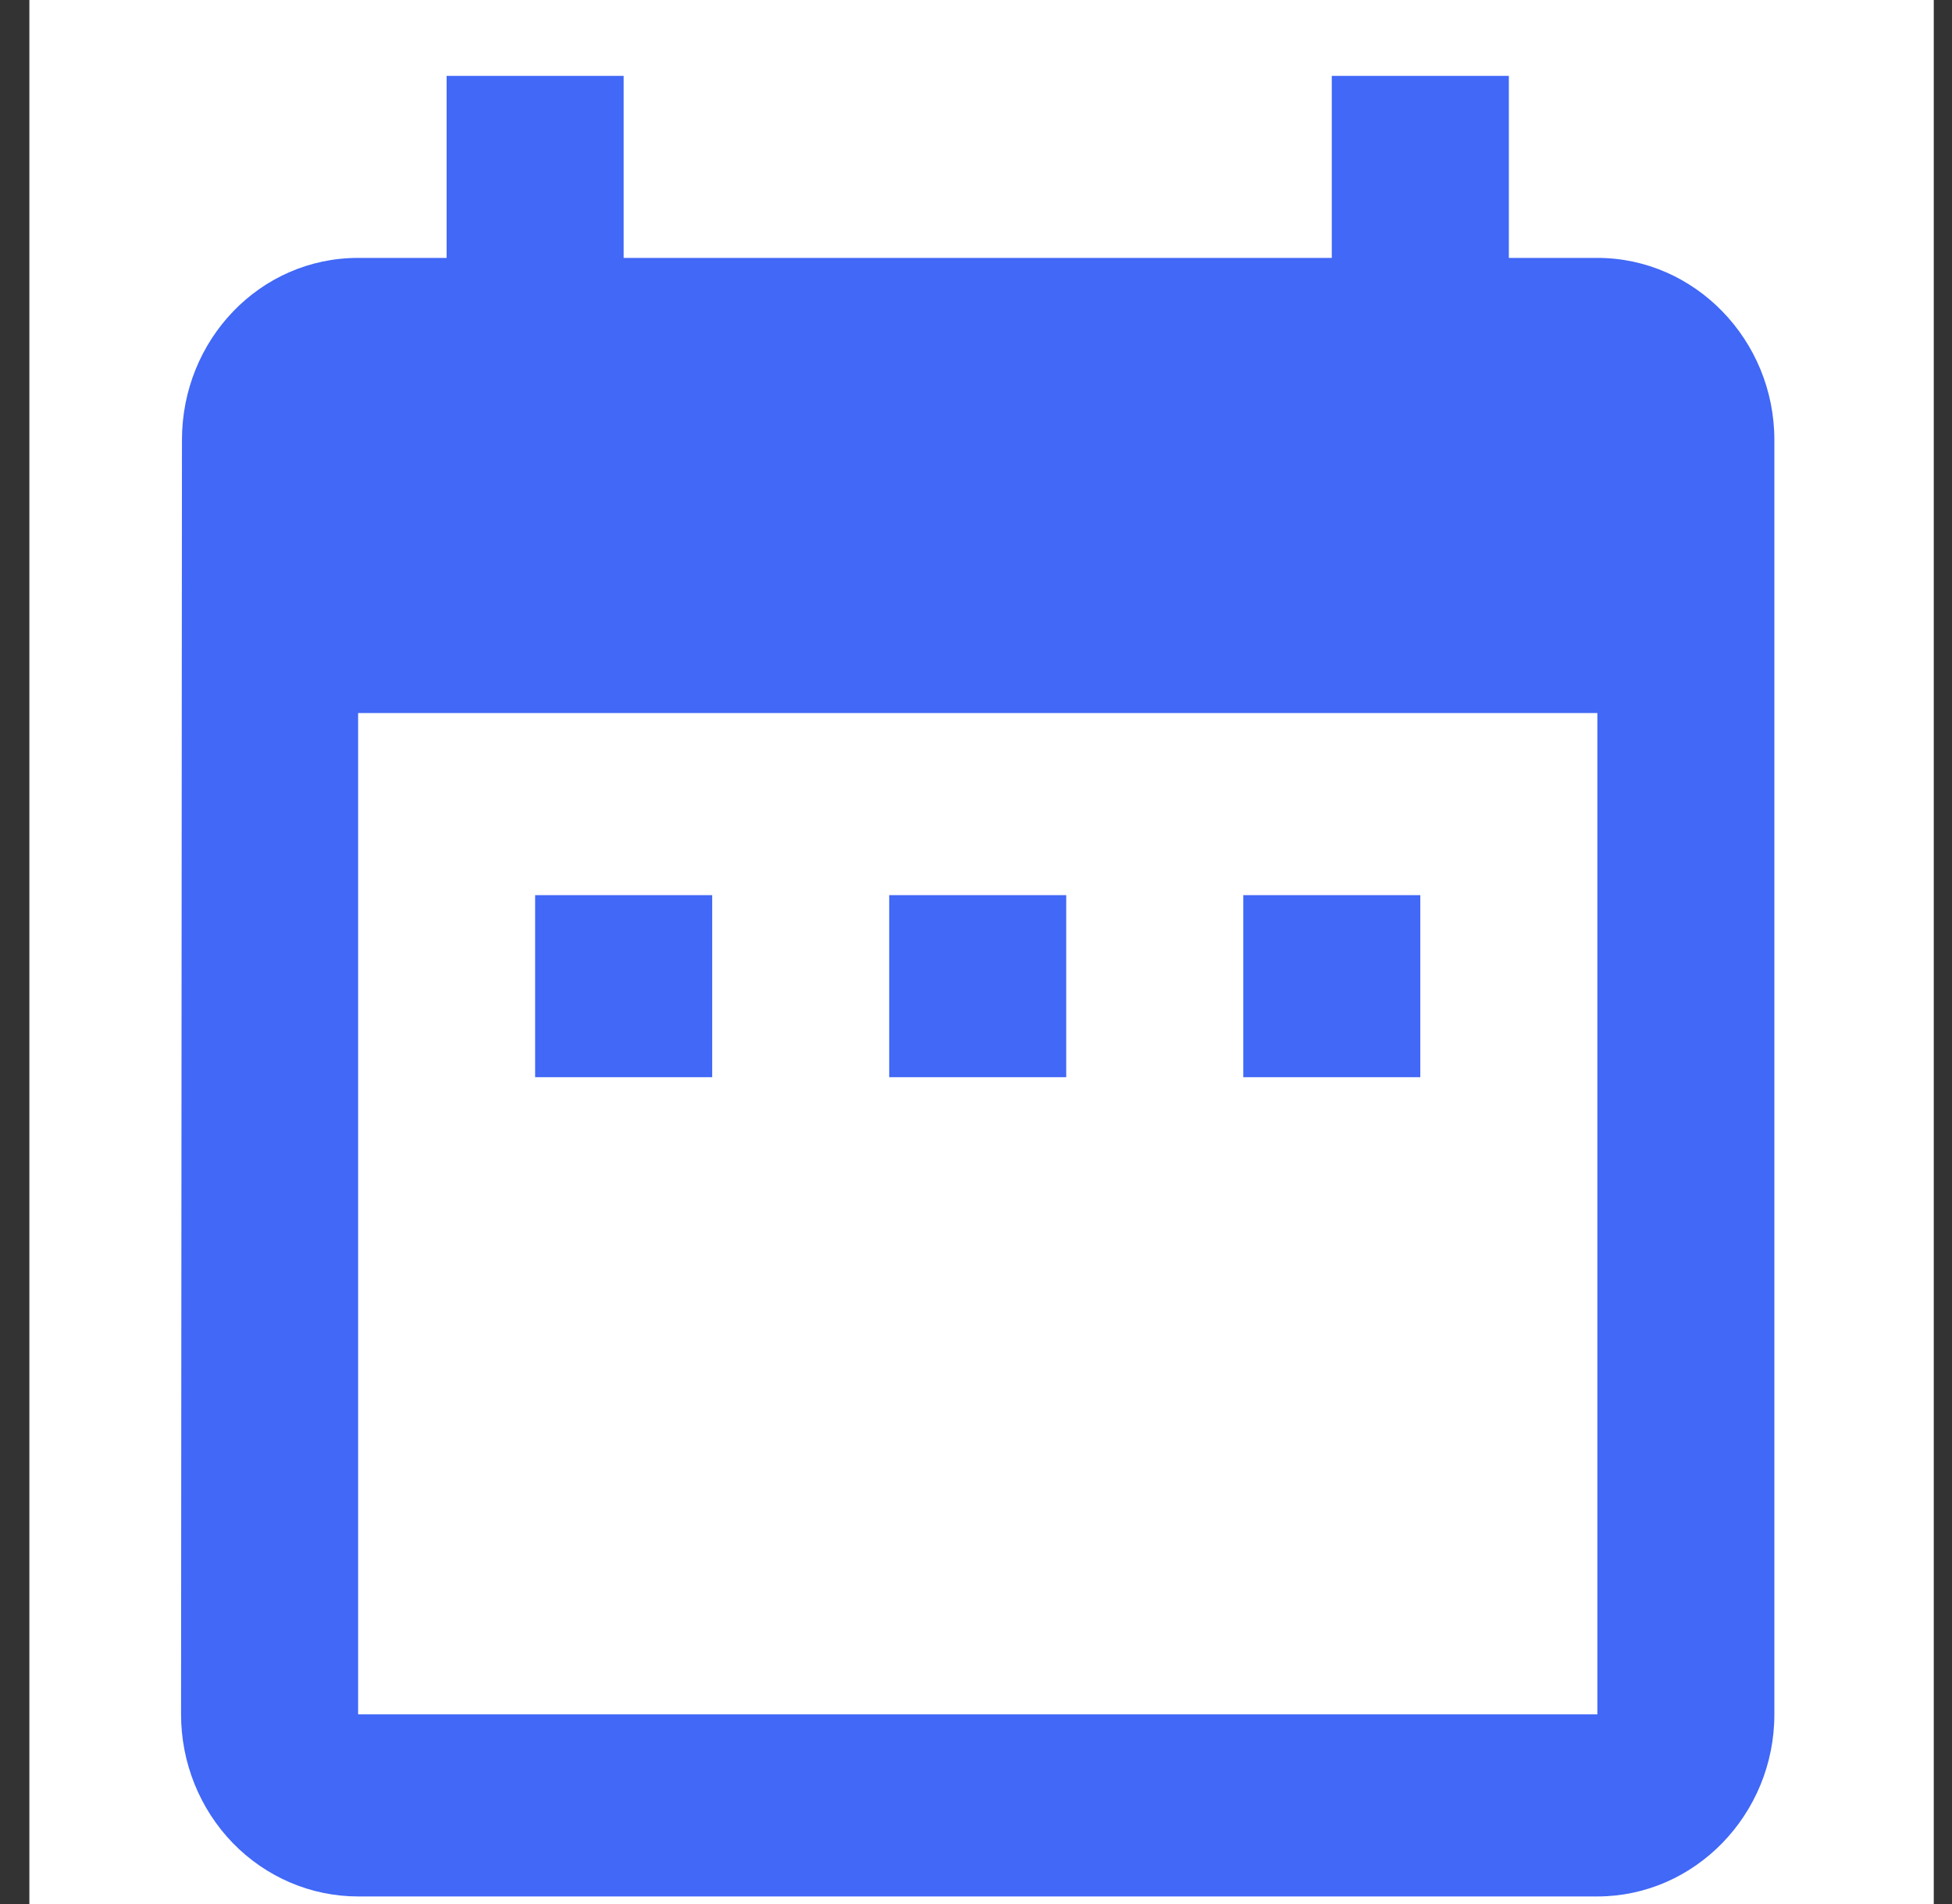
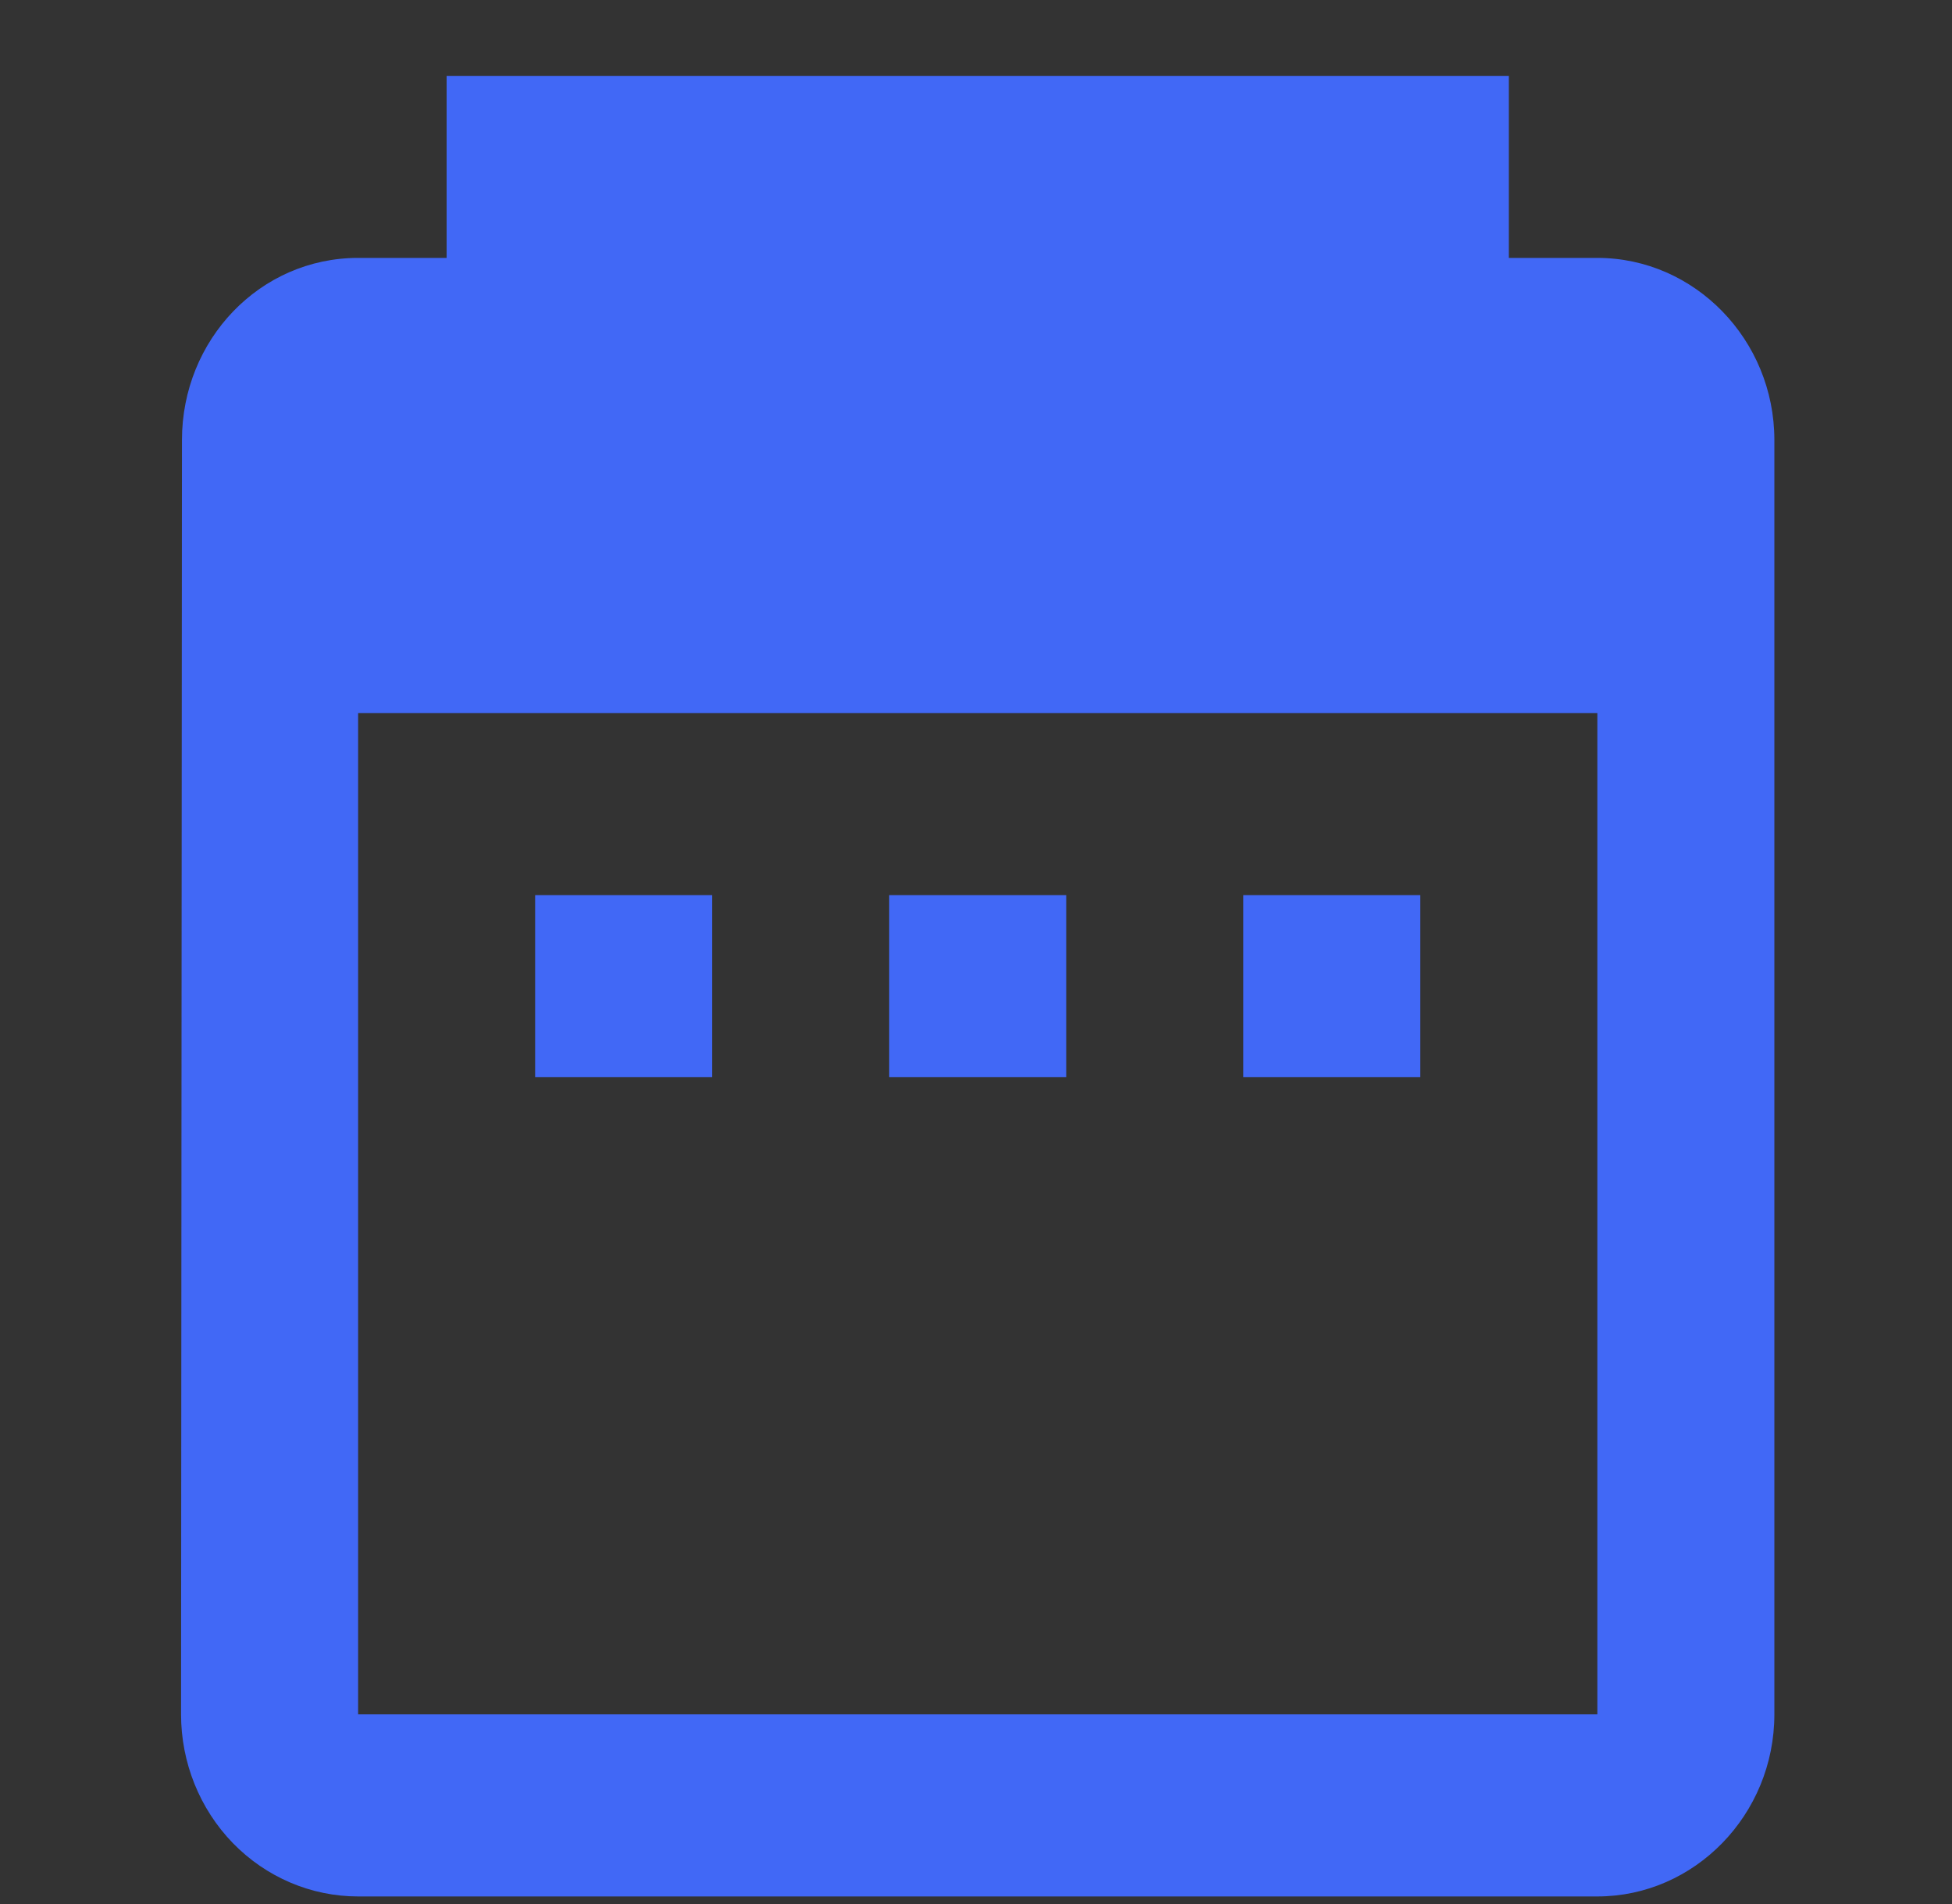
<svg xmlns="http://www.w3.org/2000/svg" width="41" height="40" viewBox="0 0 41 40" fill="none">
  <rect x="0" y="0" width="41" height="40" fill="#333333" stroke="none" />
-   <rect width="40" height="40" transform="translate(0.617)" fill="white" />
-   <path d="M14.959 18.805H11.24V22.63H14.959V18.805ZM22.395 18.805H18.677V22.63H22.395V18.805ZM29.832 18.805H26.114V22.63H29.832V18.805ZM33.551 5.418H31.692V1.594H27.973V5.418H13.099V1.594H9.381V5.418H7.522C5.458 5.418 3.822 7.14 3.822 9.243L3.803 36.016C3.803 37.03 4.195 38.003 4.892 38.721C5.59 39.438 6.535 39.841 7.522 39.841H33.551C35.596 39.841 37.269 38.12 37.269 36.016V9.243C37.269 7.14 35.596 5.418 33.551 5.418ZM33.551 36.016H7.522V14.98H33.551V36.016Z" fill="#4168F6" />
+   <path d="M14.959 18.805H11.24V22.63H14.959V18.805ZM22.395 18.805H18.677V22.63H22.395V18.805ZM29.832 18.805H26.114V22.63H29.832V18.805ZM33.551 5.418H31.692V1.594H27.973V5.418V1.594H9.381V5.418H7.522C5.458 5.418 3.822 7.14 3.822 9.243L3.803 36.016C3.803 37.03 4.195 38.003 4.892 38.721C5.59 39.438 6.535 39.841 7.522 39.841H33.551C35.596 39.841 37.269 38.12 37.269 36.016V9.243C37.269 7.14 35.596 5.418 33.551 5.418ZM33.551 36.016H7.522V14.98H33.551V36.016Z" fill="#4168F6" />
</svg>